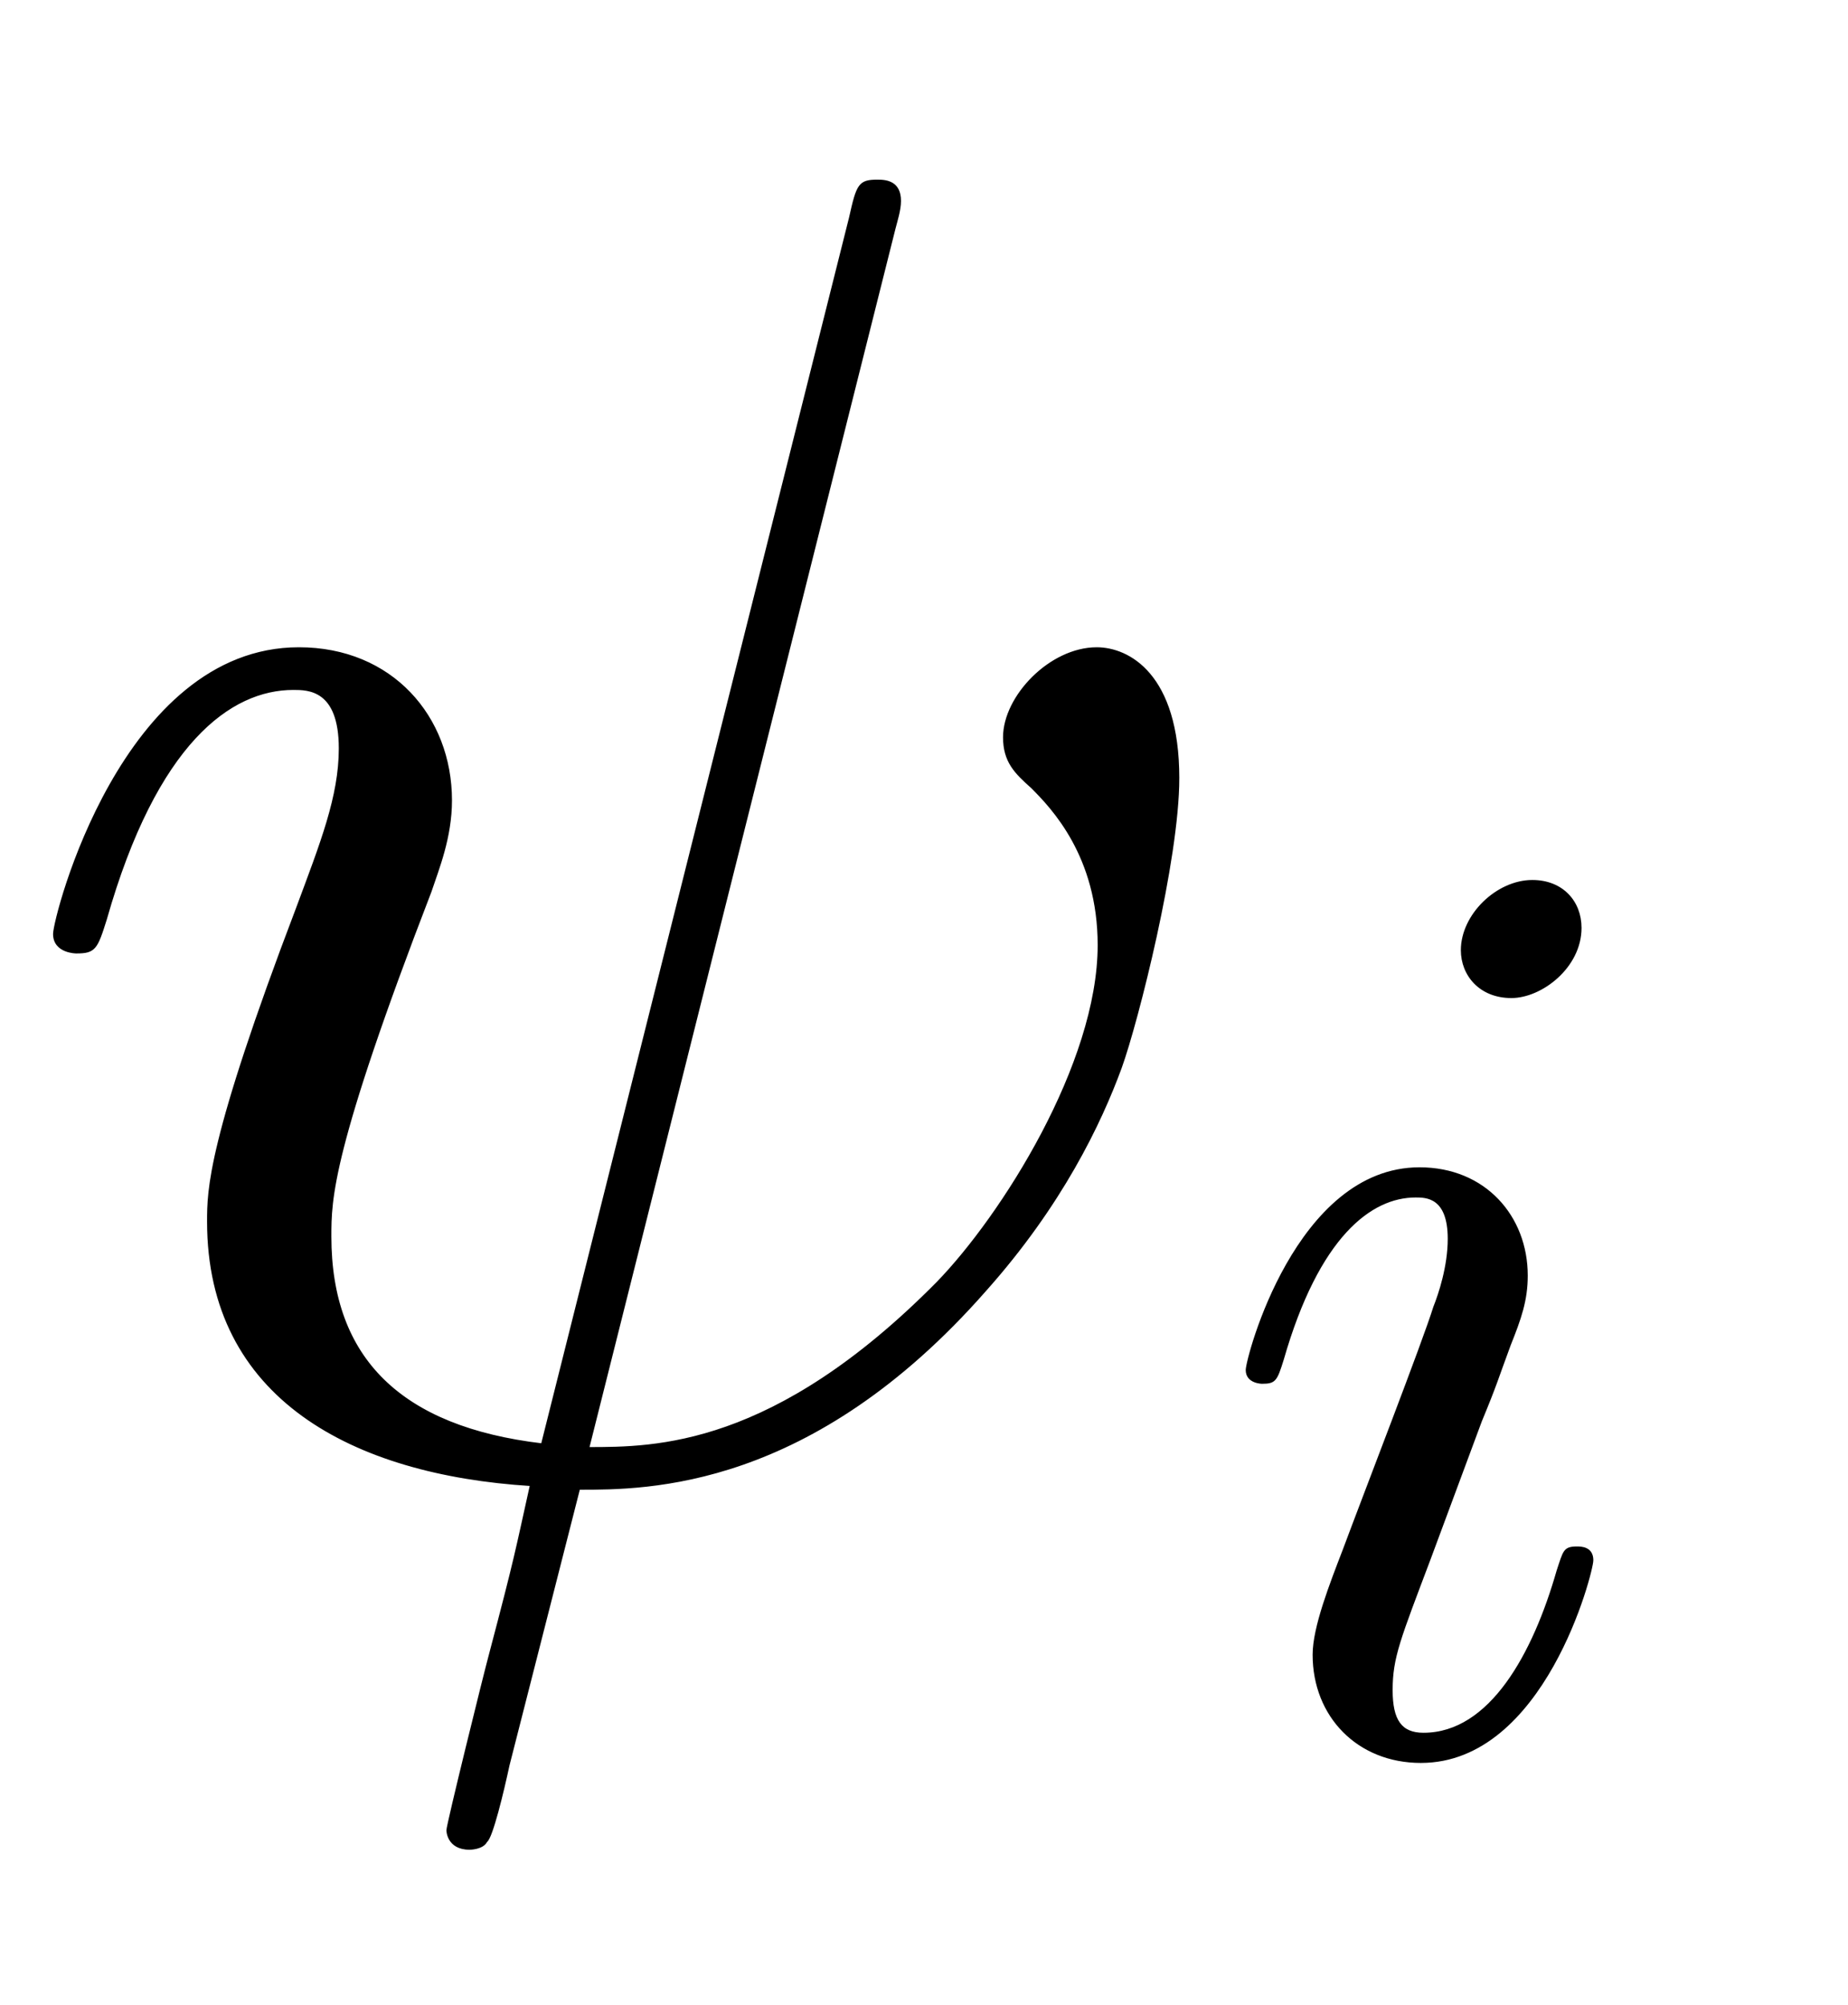
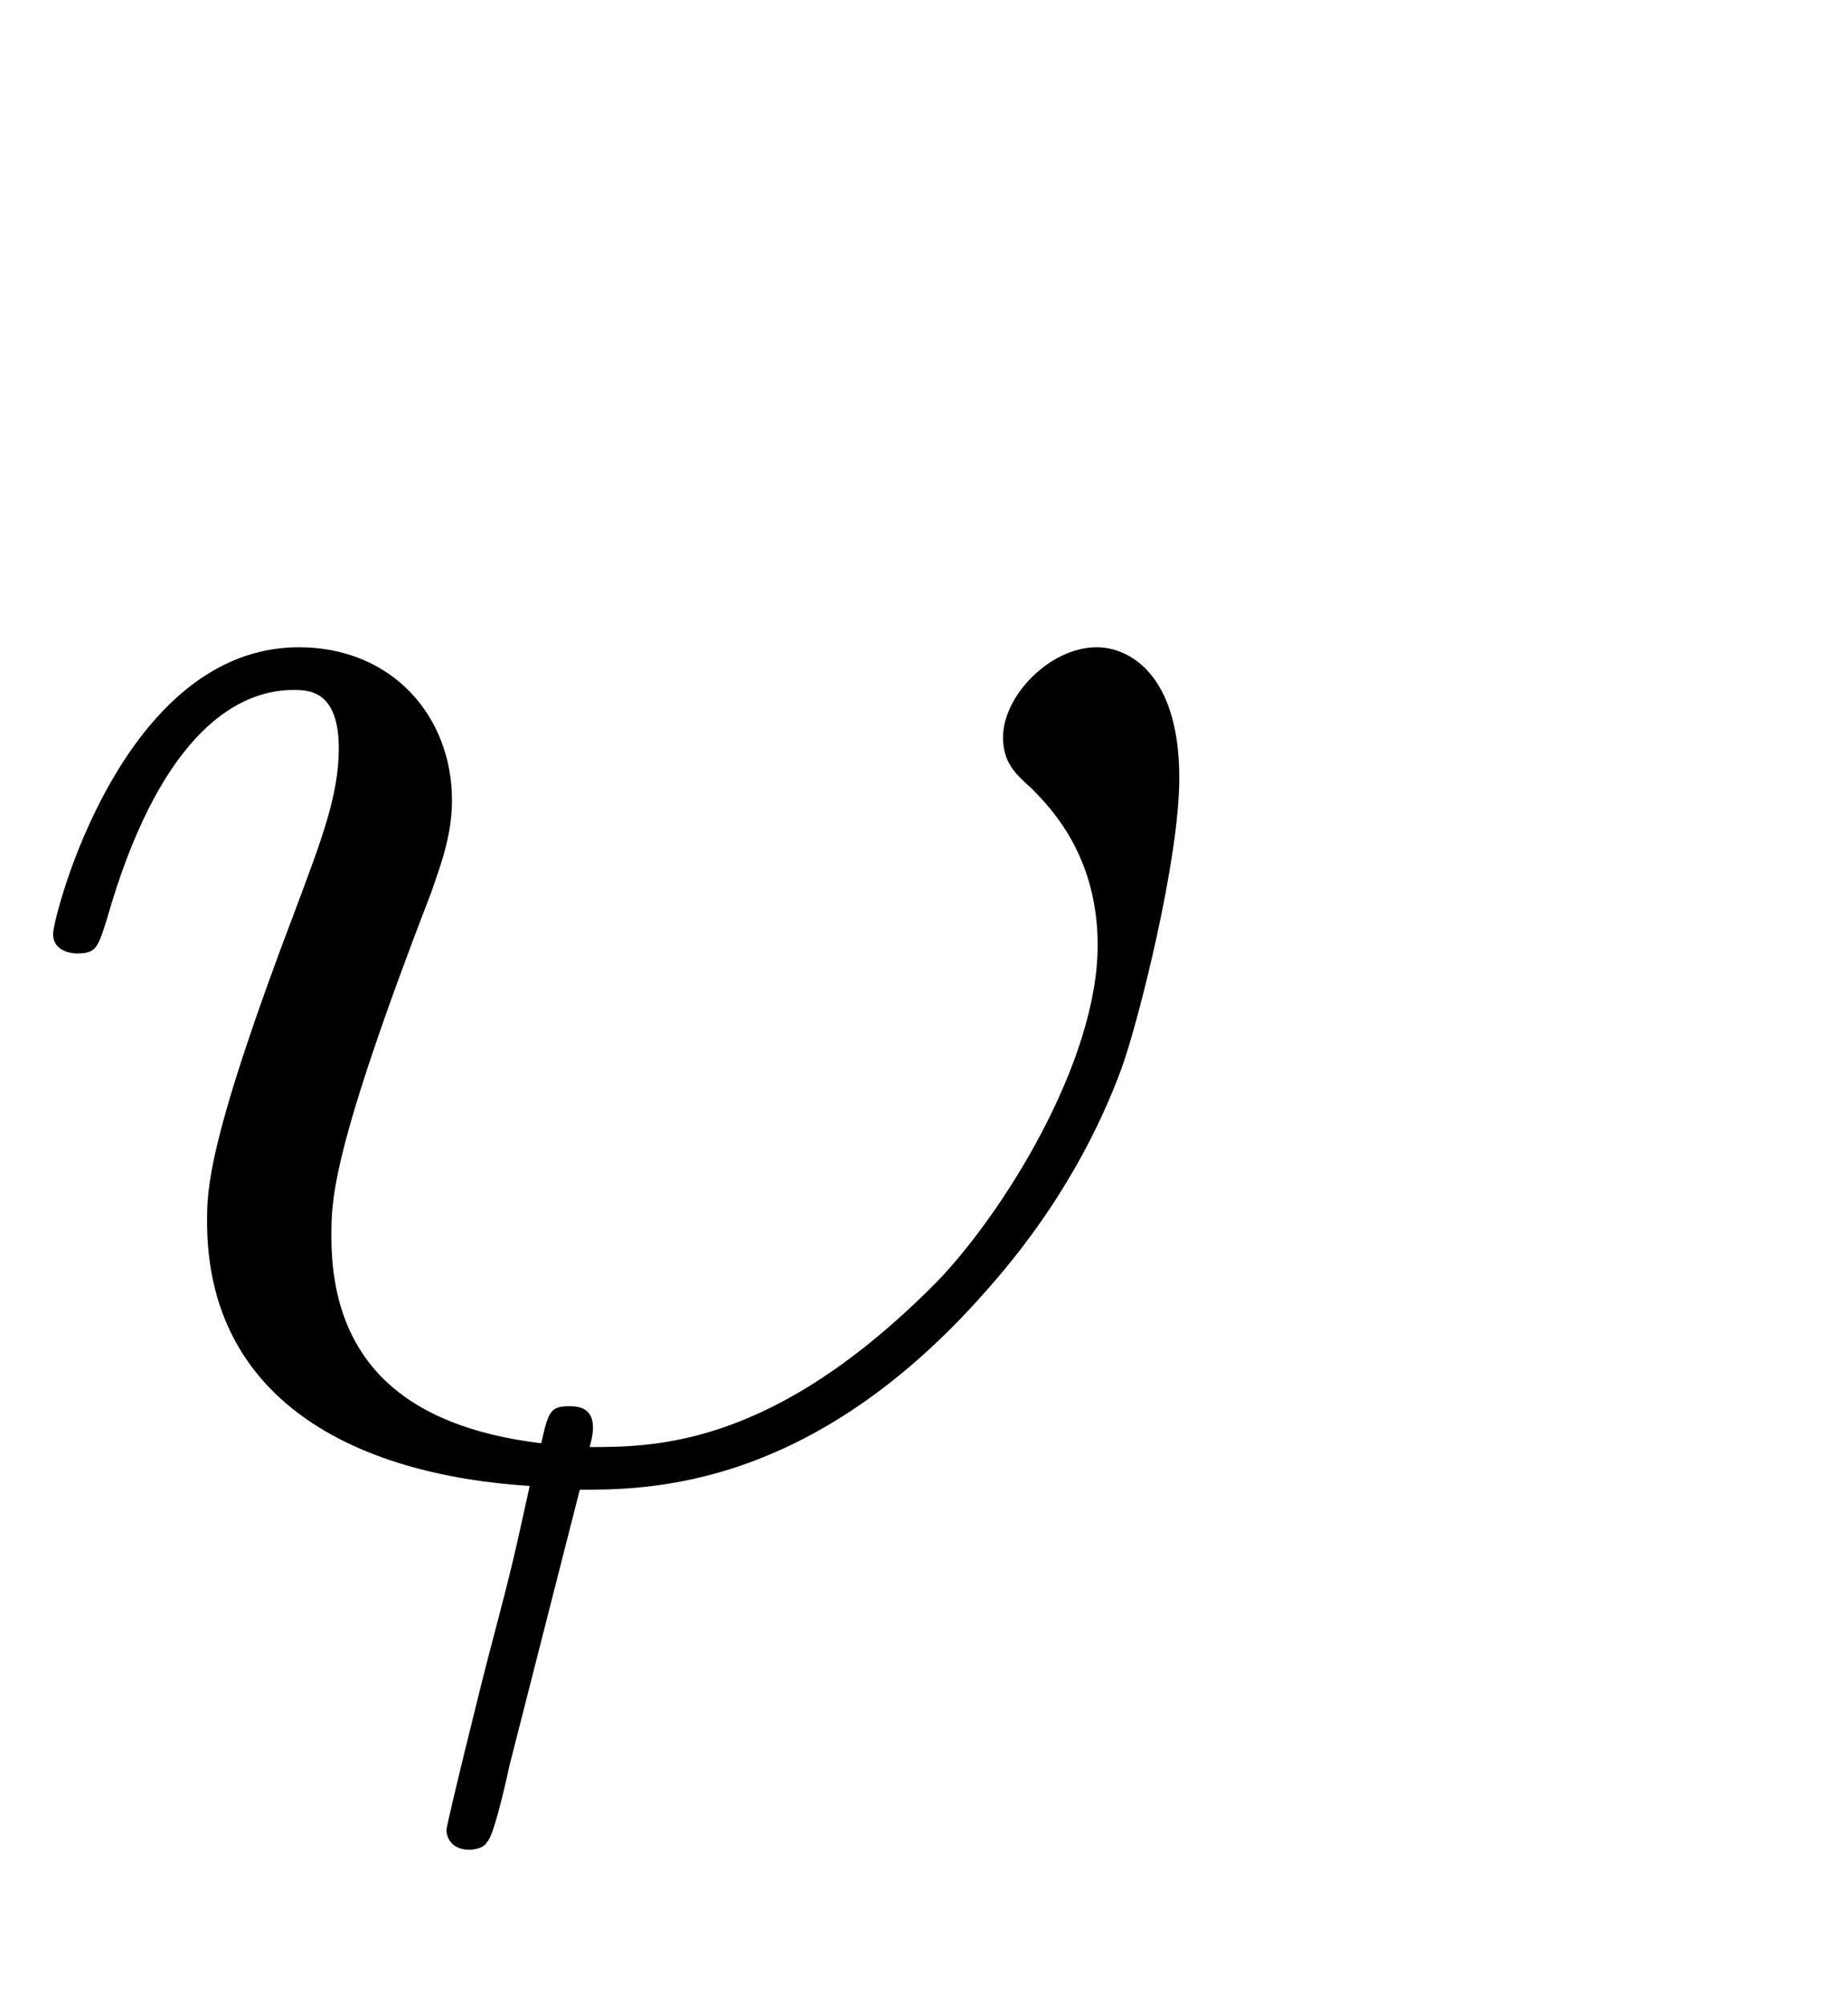
<svg xmlns="http://www.w3.org/2000/svg" xmlns:xlink="http://www.w3.org/1999/xlink" width="2.313ex" height="2.509ex" style="vertical-align:-.671ex" viewBox="0 -791.3 995.8 1080.4">
  <defs>
-     <path stroke-width="1" id="a" d="M635 372c0-44-22-131-31-156-11-30-32-74-73-120C437-11 349-11 312-11l-38-149c-3-14-9-39-12-41-2-4-9-4-9-4-12 0-12 10-12 10 0 3 20 84 23 95 14 53 14 55 22 91-96 6-174 47-174 142 0 17 0 43 48 169 13 35 23 60 23 86 0 32-17 32-25 32-34 0-74-29-101-124-5-16-6-18-16-18 0 0-12 0-12 10 0 9 37 154 132 154 50 0 82-37 82-82 0-20-7-37-11-49-54-140-54-166-54-186 0-66 38-103 114-112l166 661c4 18 5 20 15 20 5 0 12-1 12-11 0-5-2-11-3-15L317 11c36 0 100 0 188 89 35 36 87 118 87 182 0 48-25 74-36 85-9 8-15 14-15 27 0 22 25 48 50 48 17 0 44-14 44-70z" />
-     <path stroke-width="1" id="b" d="M284 625c0-30-30-53-53-53-24 0-38 17-38 36 0 27 27 53 54 53 23 0 37-16 37-36zm9-482c0-9-37-154-131-154-48 0-82 35-82 82 0 21 13 54 23 80 16 43 61 159 69 185 4 10 11 31 11 52 0 32-17 32-25 32-34 0-74-30-101-124-5-16-6-18-16-18 0 0-12 0-12 10 0 9 38 154 132 154 50 0 82-37 82-82 0-19-5-33-13-53-10-27-10-29-22-58l-39-105c-23-61-29-75-29-100 0-23 7-33 24-33 51 0 84 61 102 124 5 15 5 18 15 18 3 0 12 0 12-10z" />
+     <path stroke-width="1" id="a" d="M635 372c0-44-22-131-31-156-11-30-32-74-73-120C437-11 349-11 312-11l-38-149c-3-14-9-39-12-41-2-4-9-4-9-4-12 0-12 10-12 10 0 3 20 84 23 95 14 53 14 55 22 91-96 6-174 47-174 142 0 17 0 43 48 169 13 35 23 60 23 86 0 32-17 32-25 32-34 0-74-29-101-124-5-16-6-18-16-18 0 0-12 0-12 10 0 9 37 154 132 154 50 0 82-37 82-82 0-20-7-37-11-49-54-140-54-166-54-186 0-66 38-103 114-112c4 18 5 20 15 20 5 0 12-1 12-11 0-5-2-11-3-15L317 11c36 0 100 0 188 89 35 36 87 118 87 182 0 48-25 74-36 85-9 8-15 14-15 27 0 22 25 48 50 48 17 0 44-14 44-70z" />
  </defs>
  <g stroke="currentColor" fill="currentColor" stroke-width="0" transform="scale(1 -1)">
    <use xlink:href="#a" />
    <use transform="scale(.707)" xlink:href="#b" x="921" y="-213" />
  </g>
</svg>